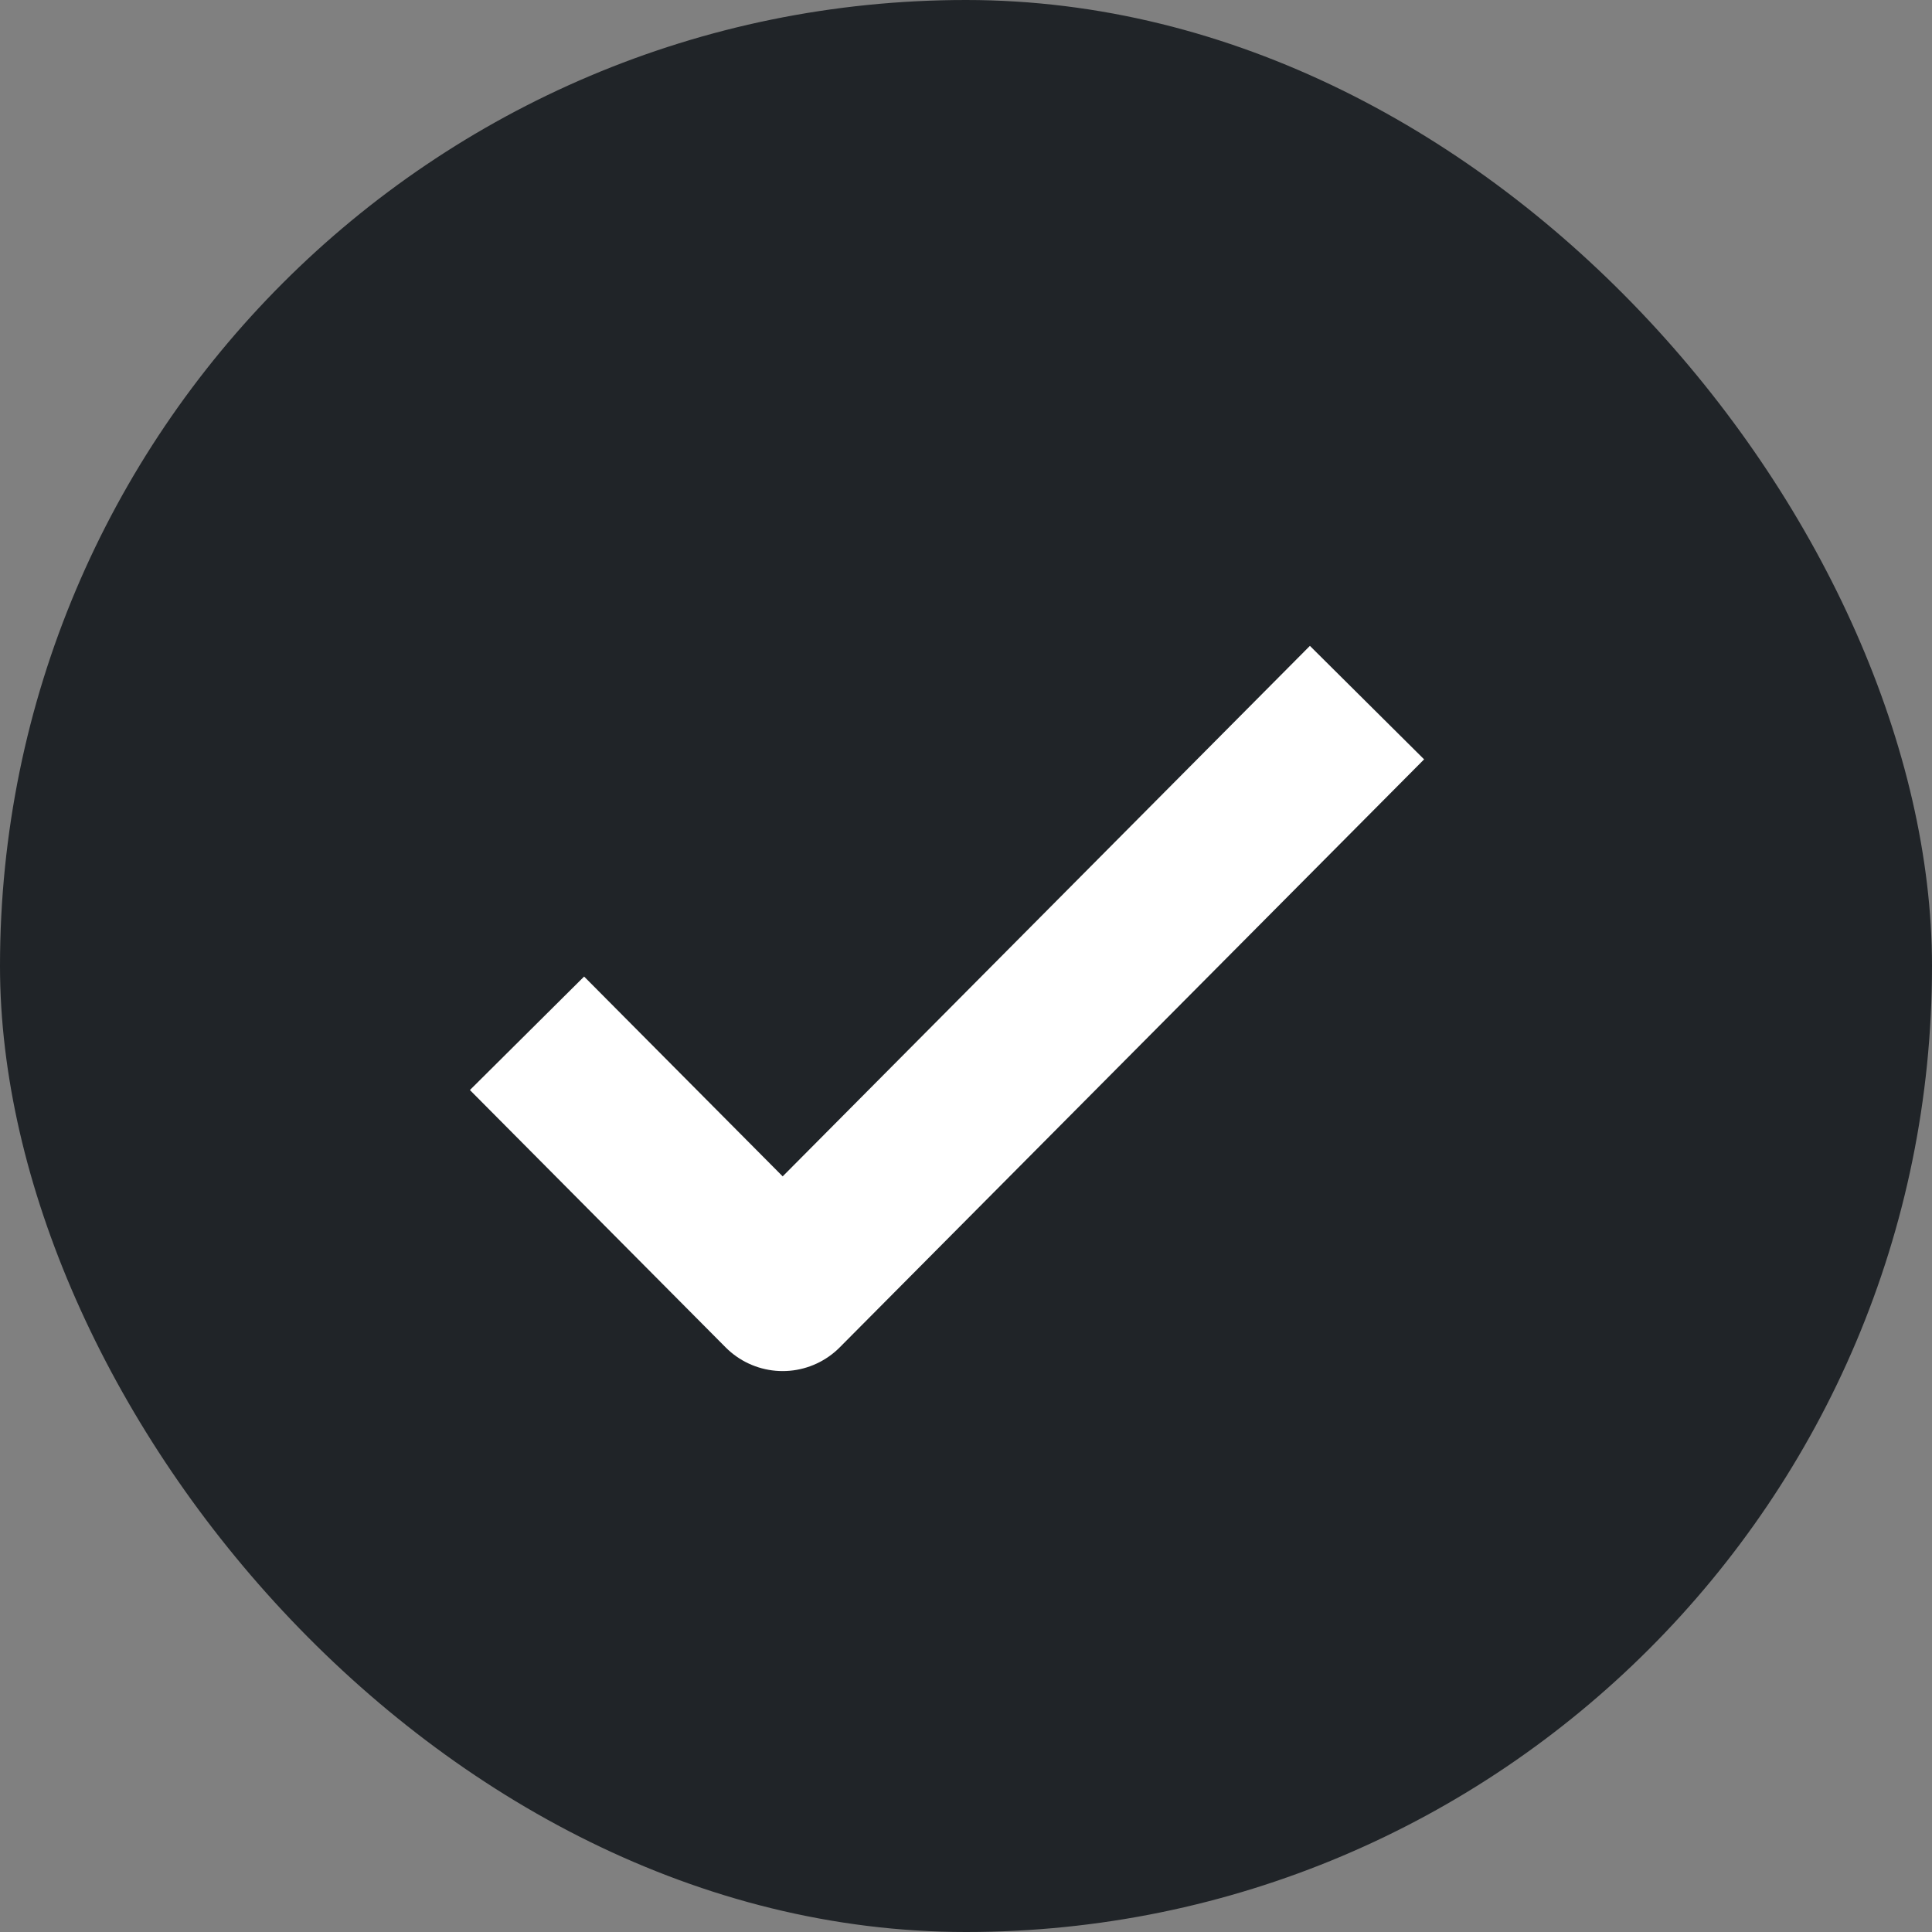
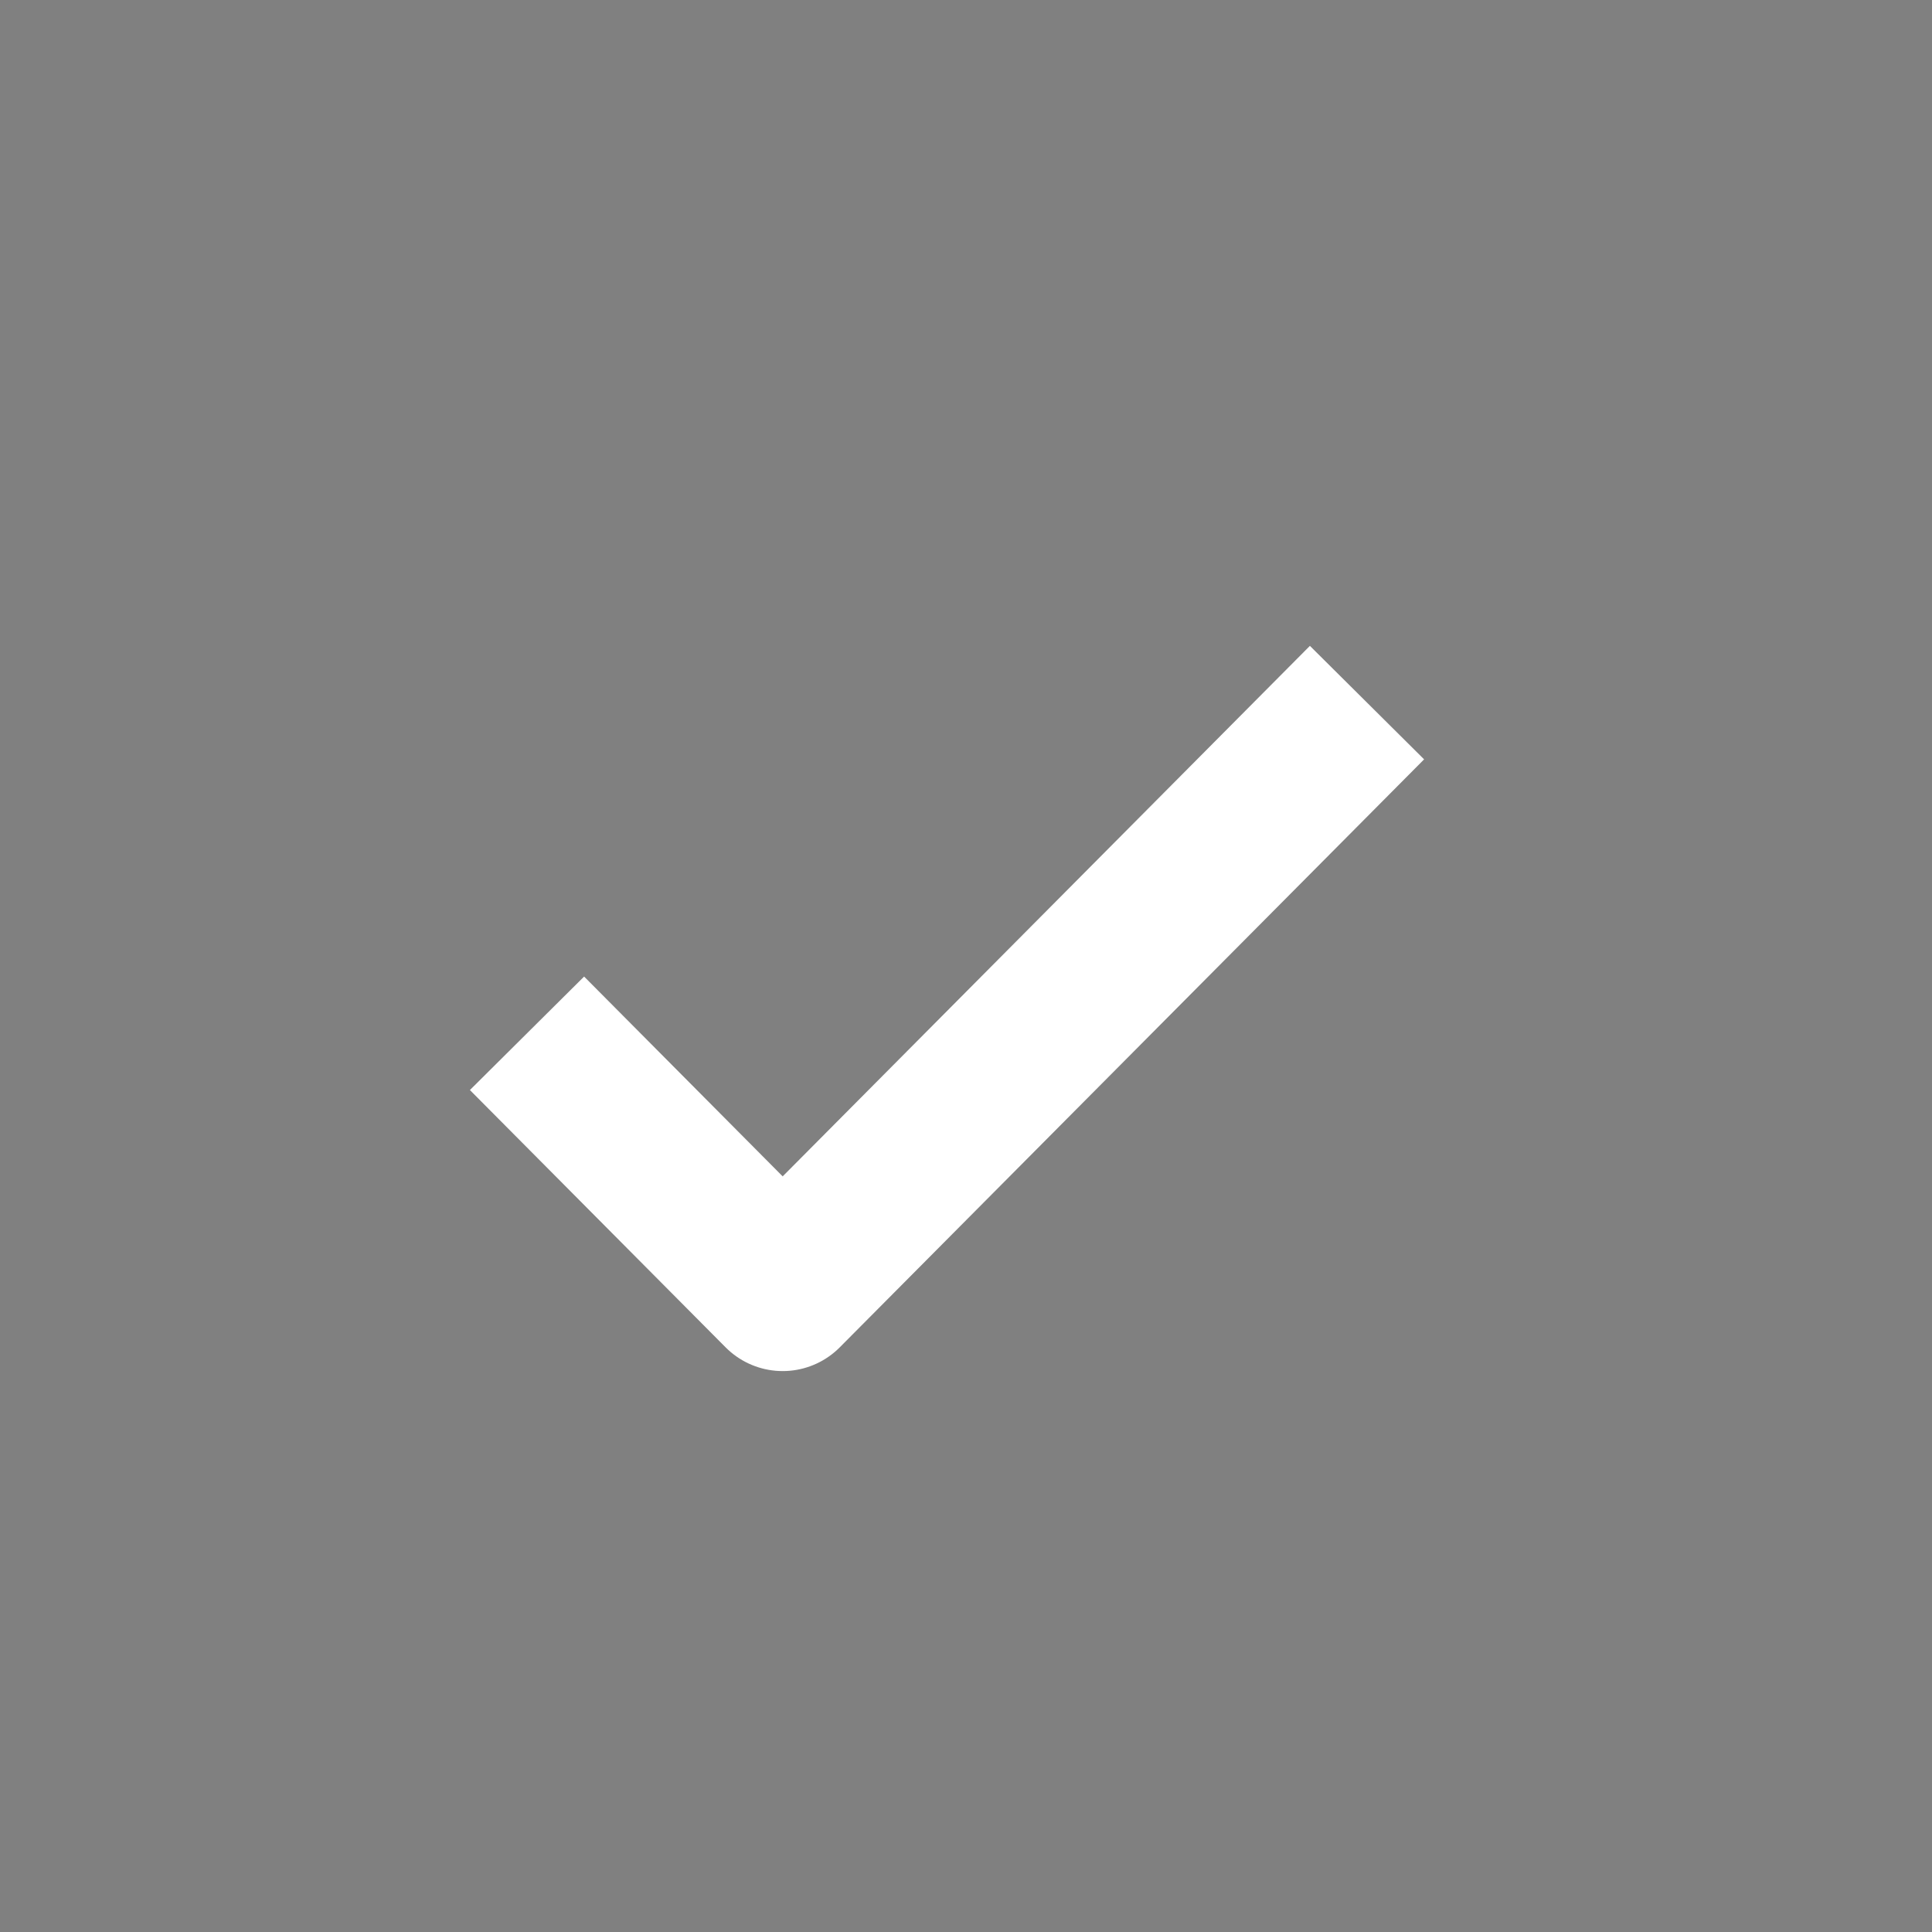
<svg xmlns="http://www.w3.org/2000/svg" width="18" height="18" viewBox="0 0 18 18" fill="none">
  <rect x="0" y="0" width="18" height="18" fill="#808080" stroke="none" />
-   <rect width="18" height="18" rx="9" fill="#202428" />
  <path d="M4.91 9.627L7.292 12.024L12.736 6.546" stroke="white" stroke-width="1.5" stroke-linejoin="round" />
</svg>